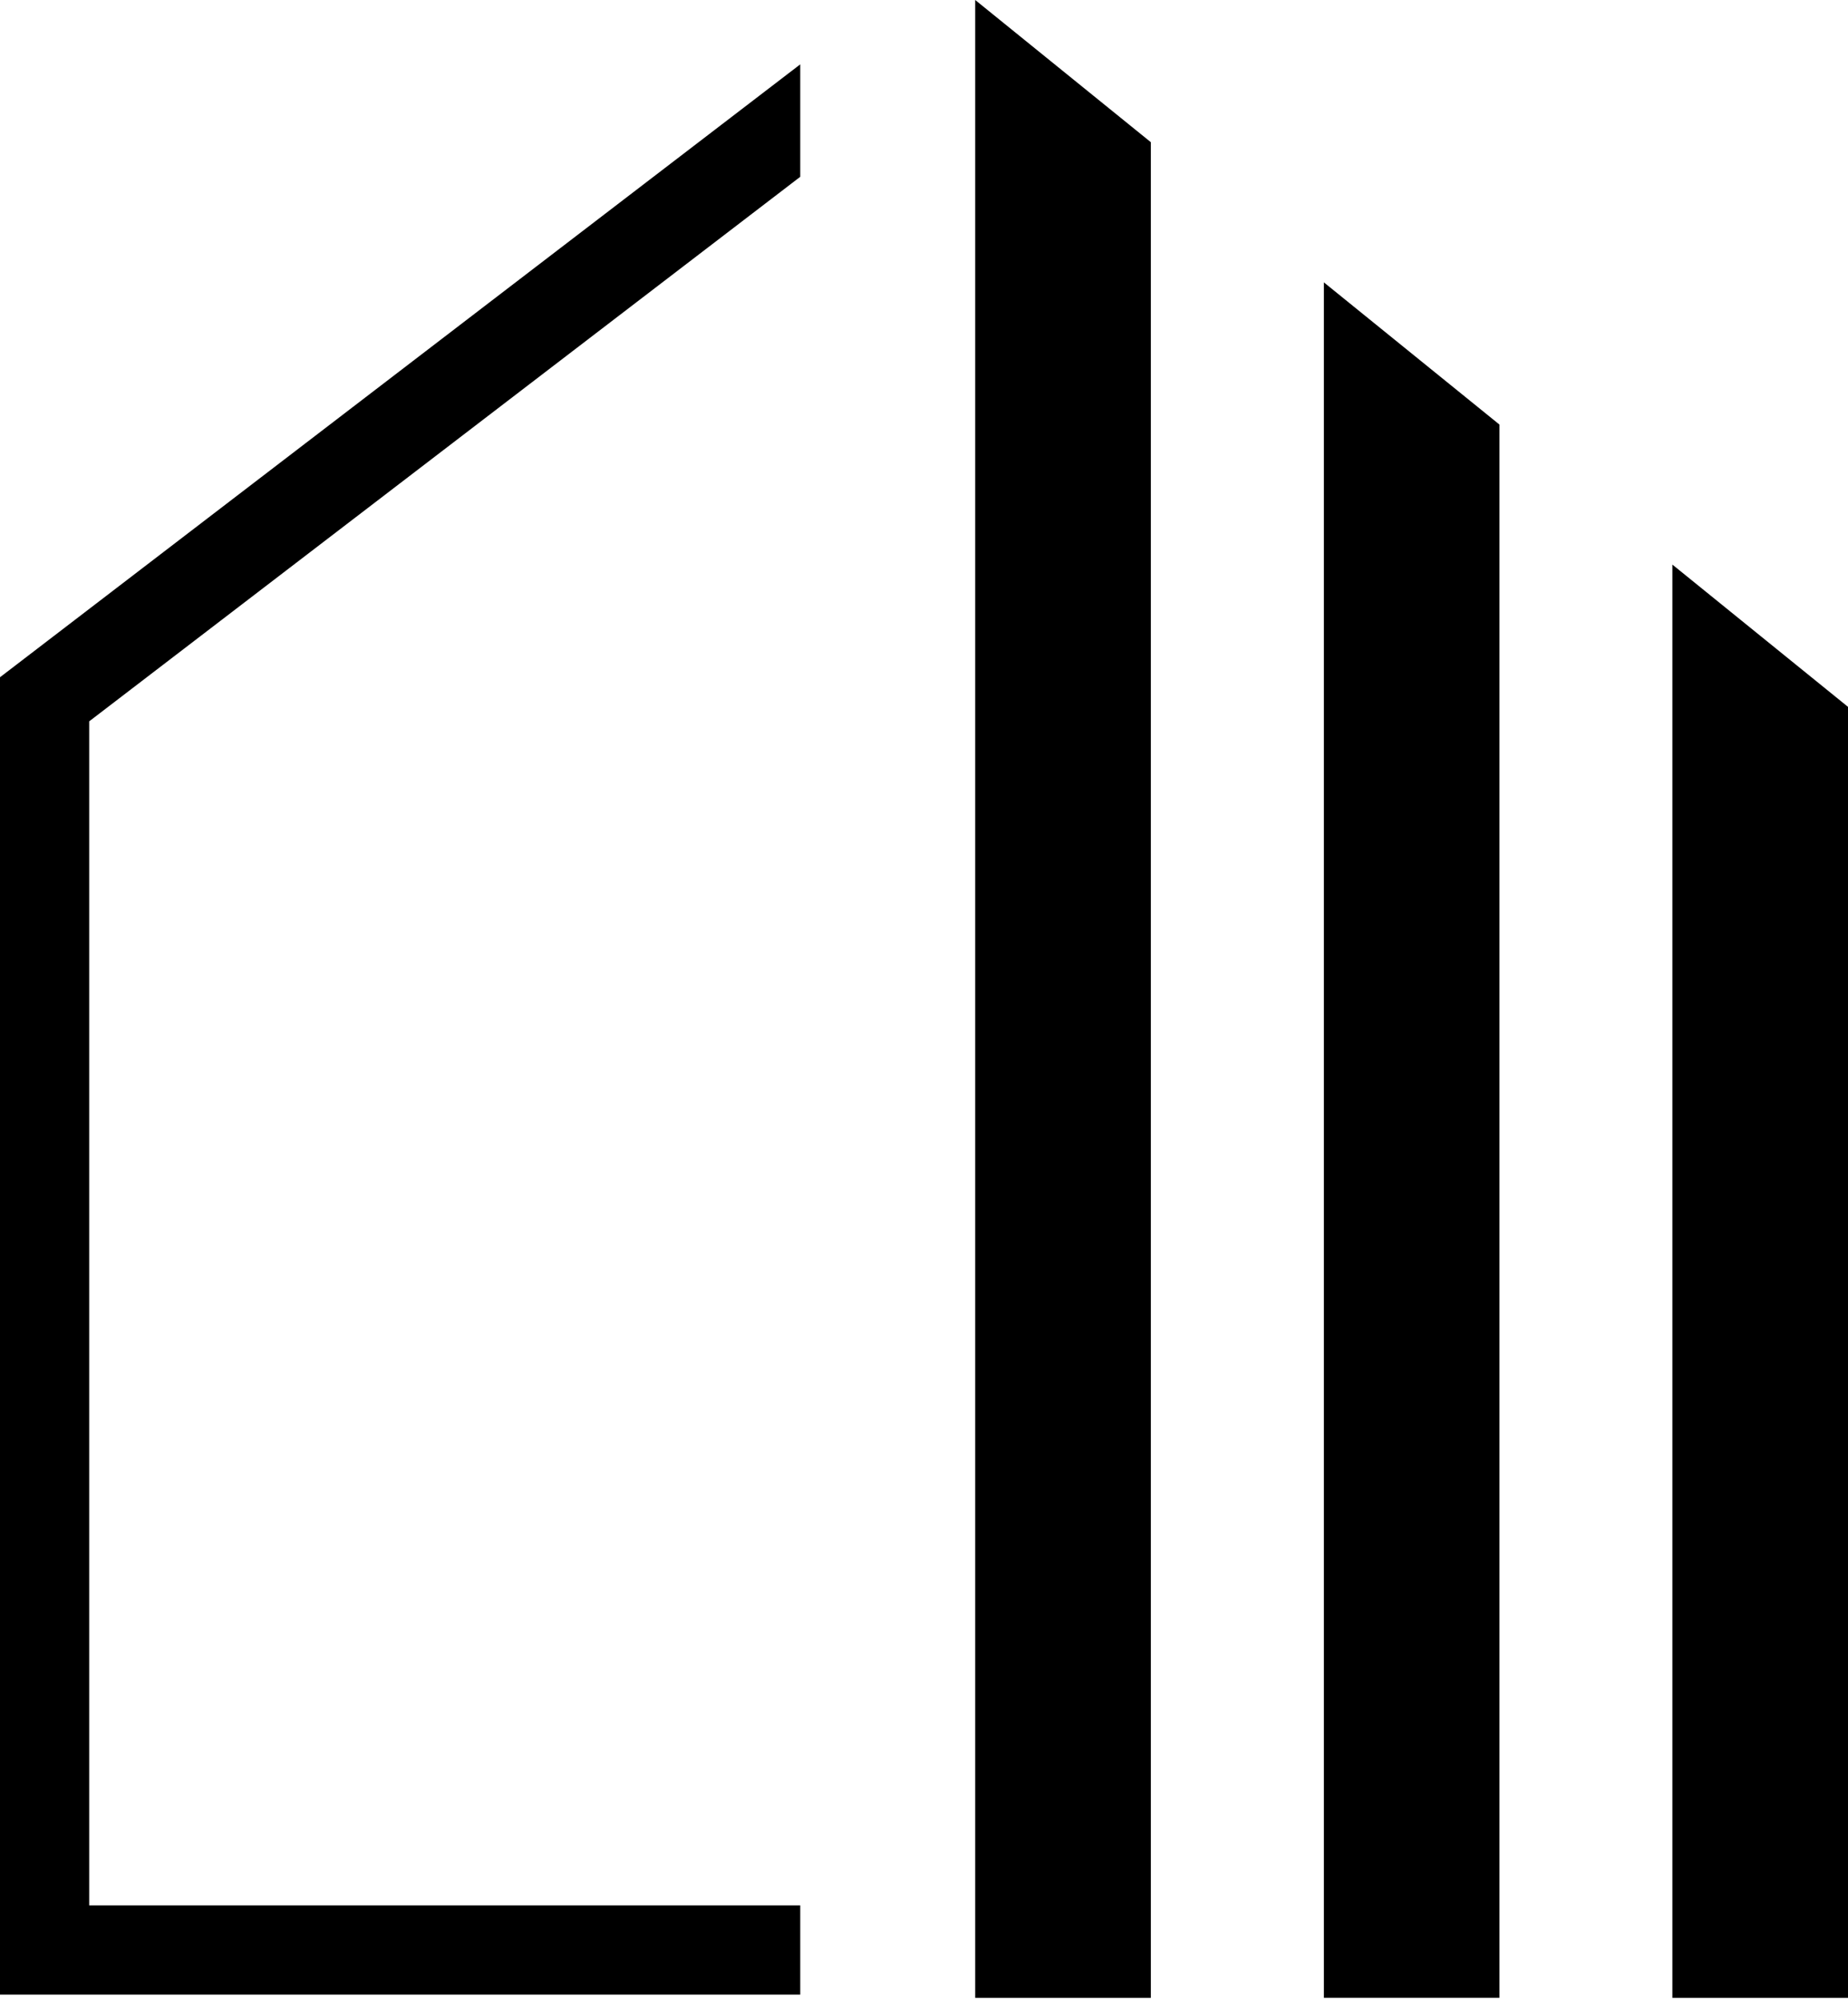
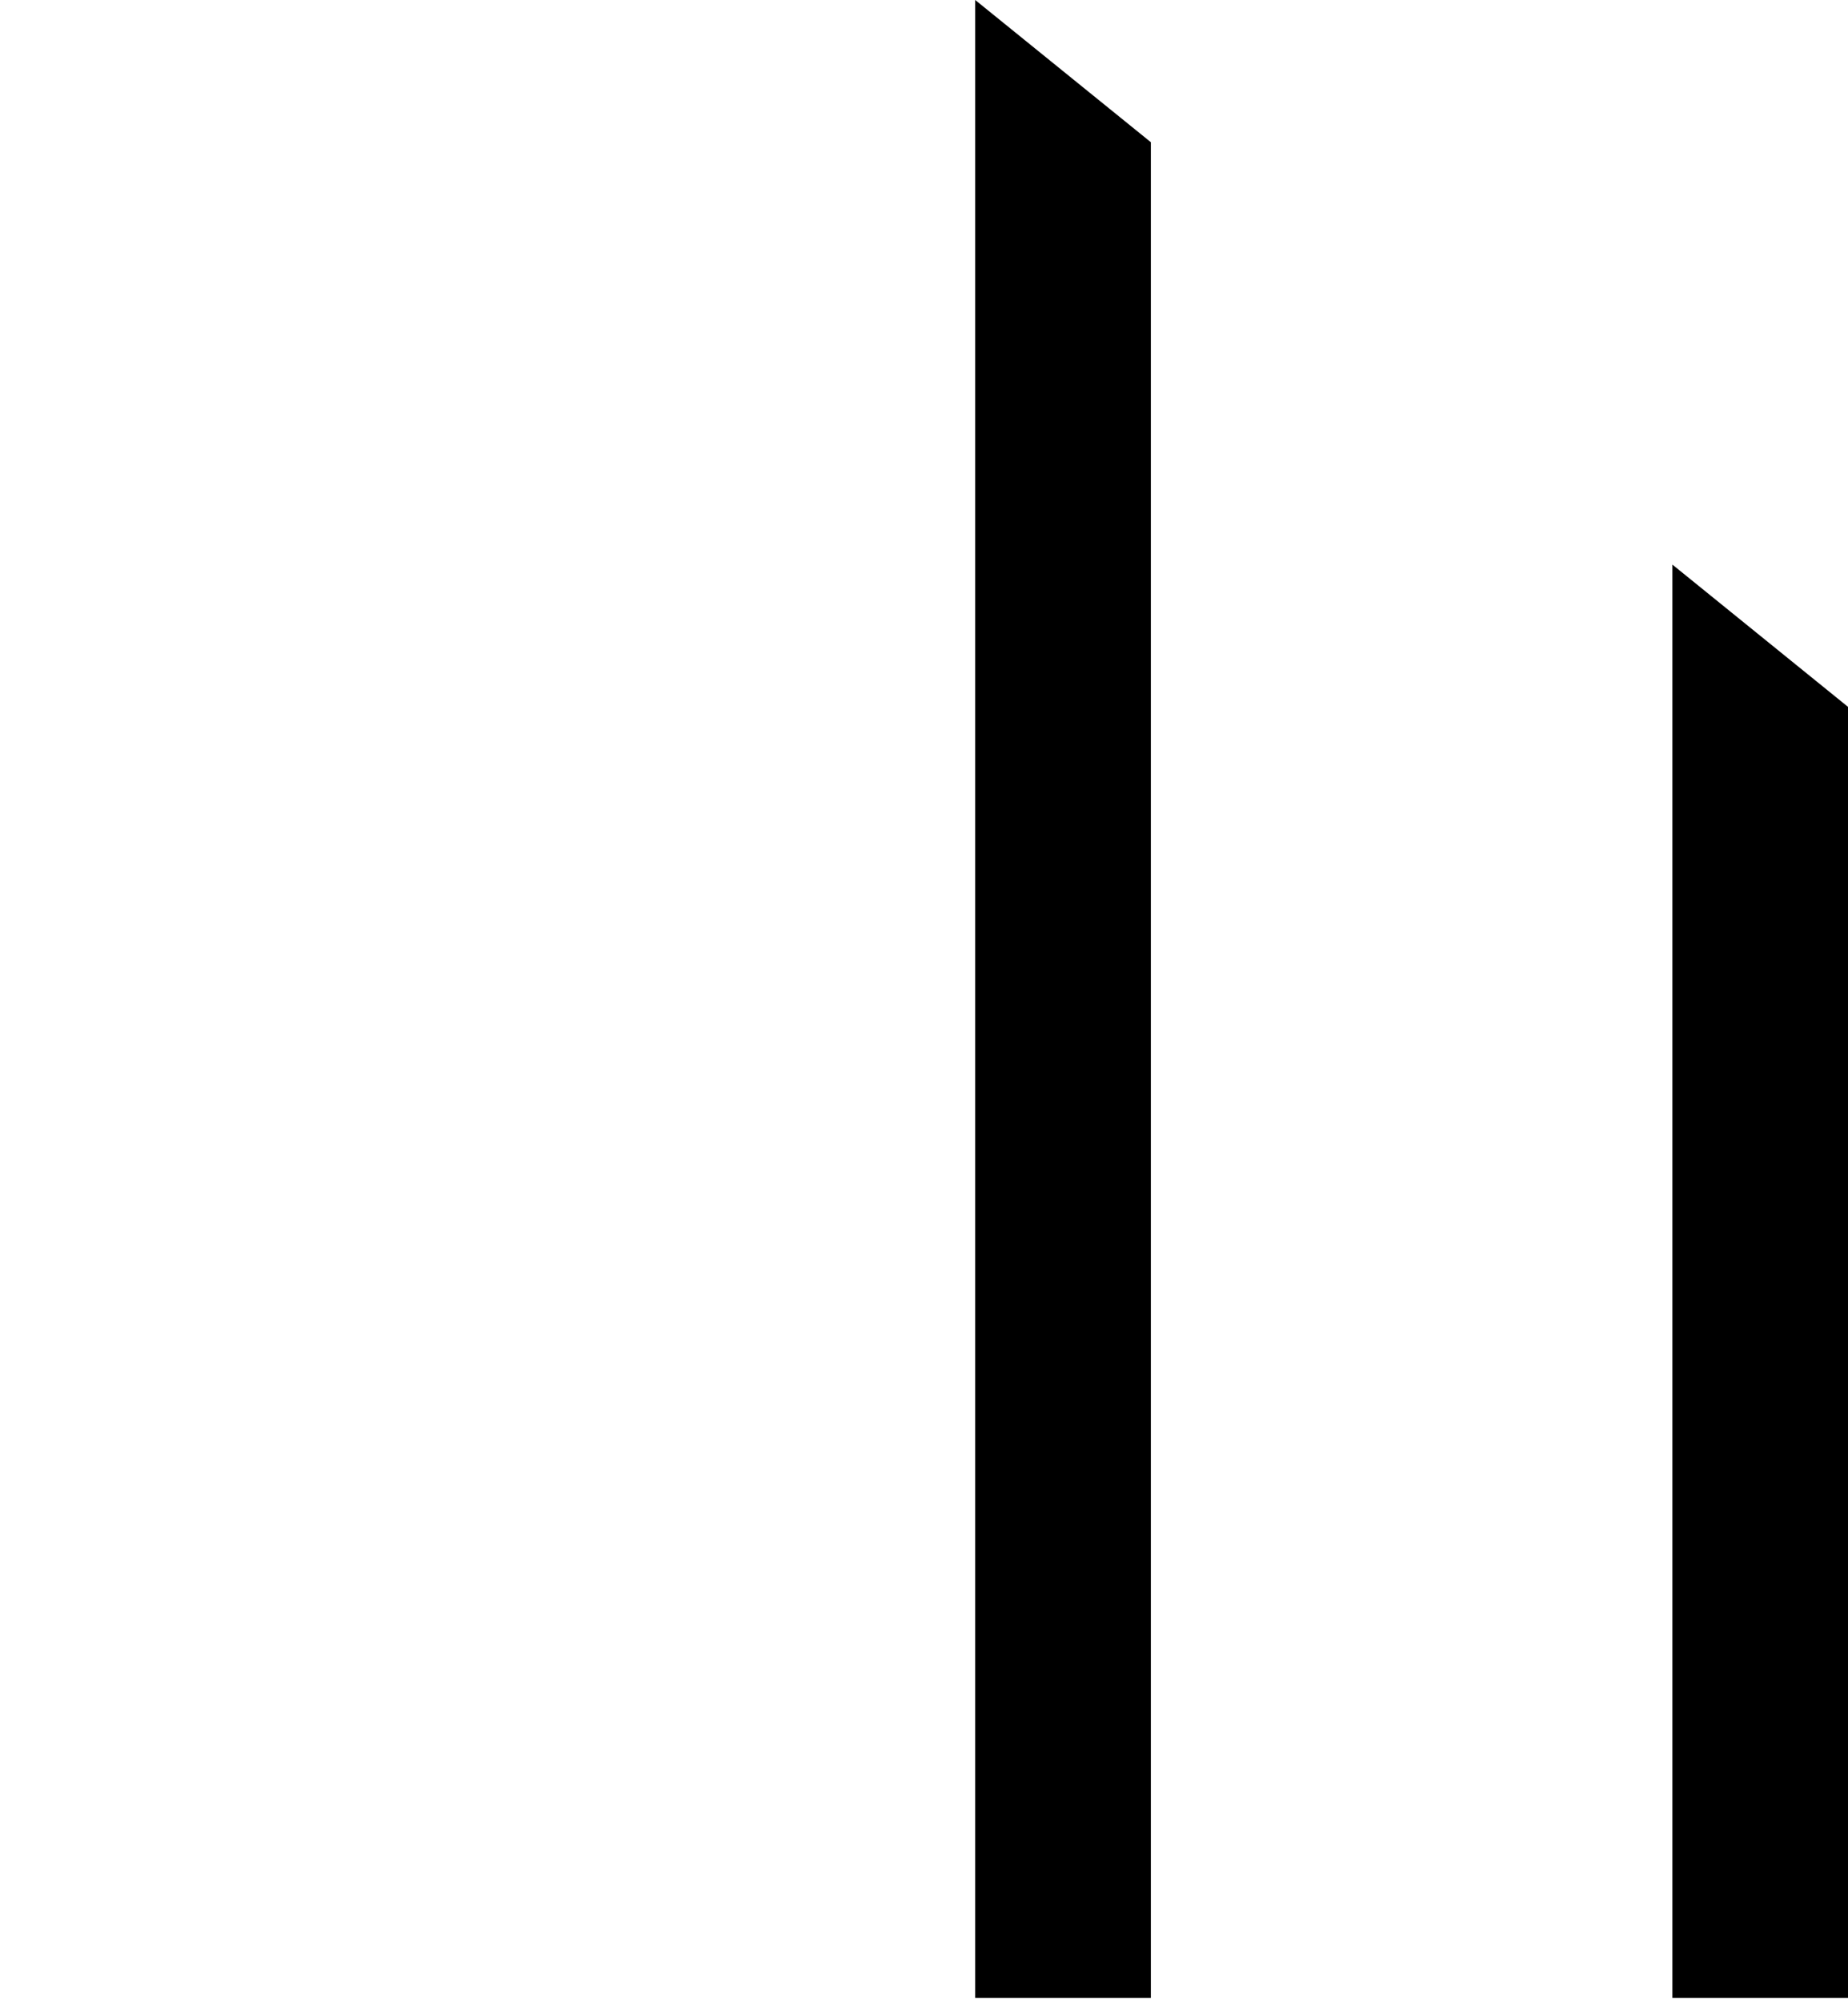
<svg xmlns="http://www.w3.org/2000/svg" id="Artwork" viewBox="0 0 719.79 779.13">
  <defs>
    <style> .cls-1 { stroke-width: 0px; } </style>
  </defs>
-   <polygon class="cls-1" points="311.69 741.86 34.74 741.86 34.74 280.86 311.69 68.84 311.69 25.06 0 263.69 0 776.61 311.69 776.61 311.69 741.86" />
  <polygon class="cls-1" points="379.84 0 379.84 777.87 448.25 777.87 448.25 55.37 379.84 0" />
-   <polygon class="cls-1" points="584.03 165.31 515.64 109.94 515.64 777.86 584.03 777.86 584.03 165.31" />
  <polygon class="cls-1" points="719.79 275.22 651.39 219.83 651.39 777.87 719.79 777.87 719.79 275.22" />
</svg>